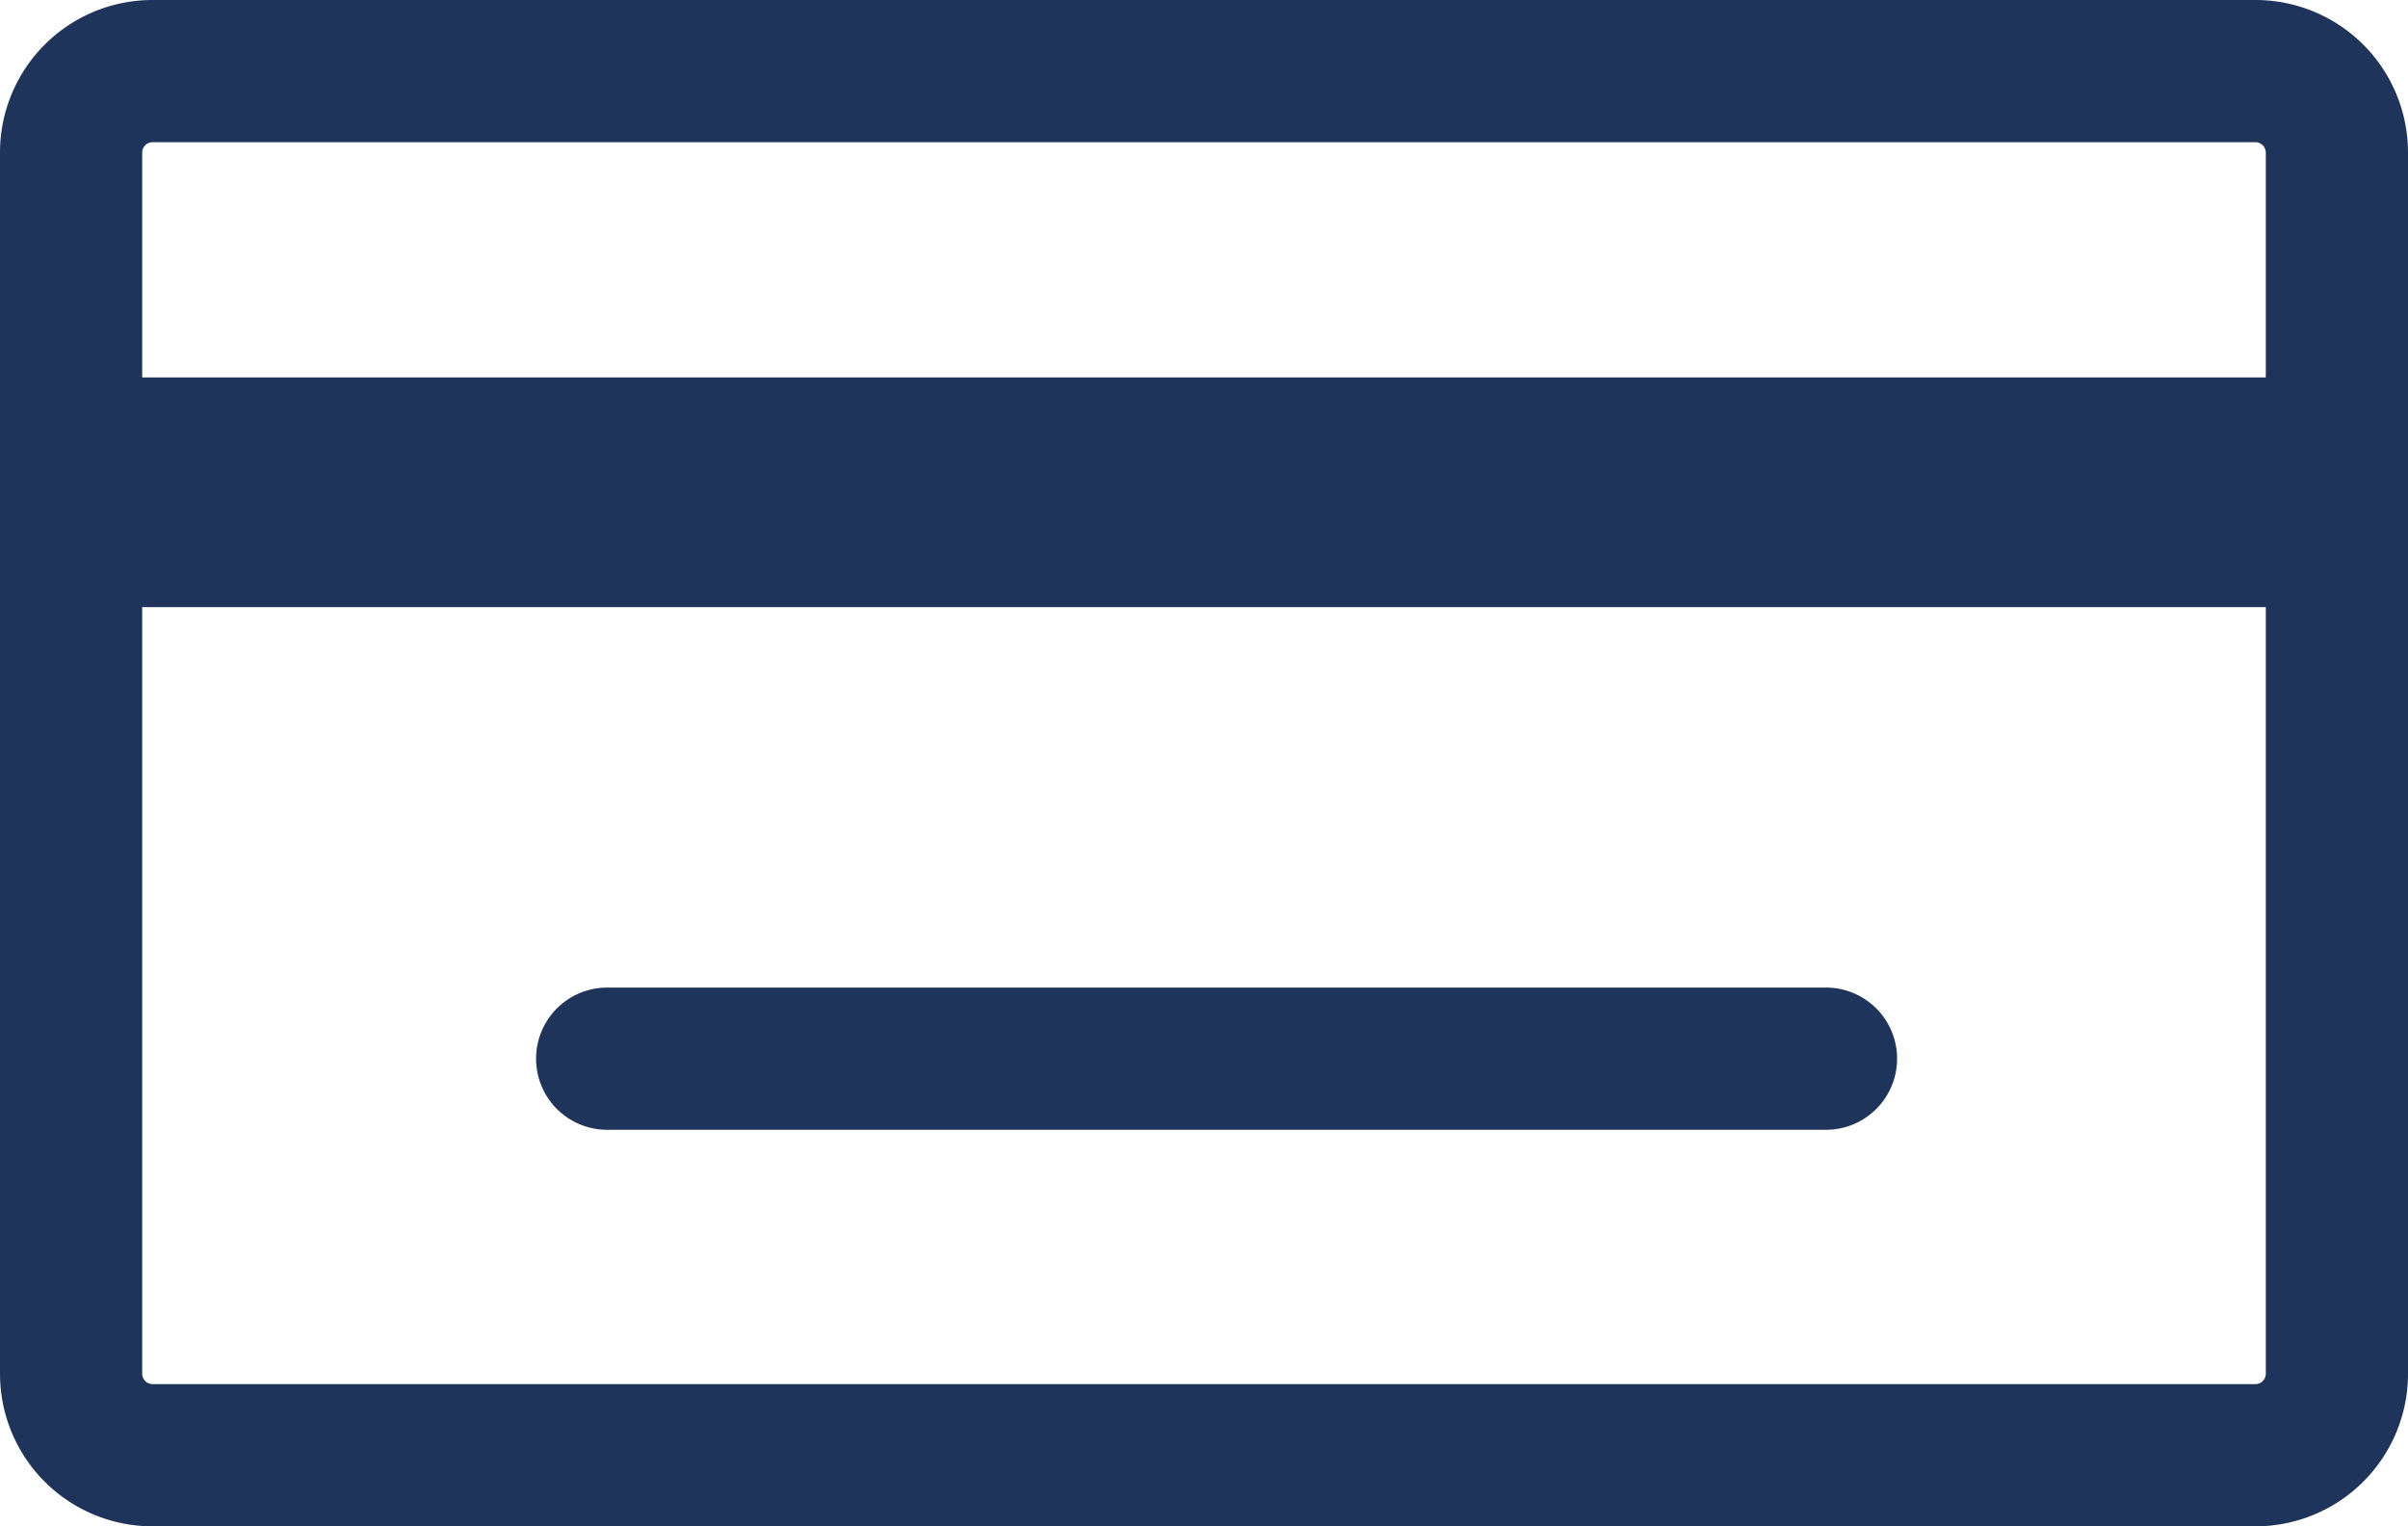
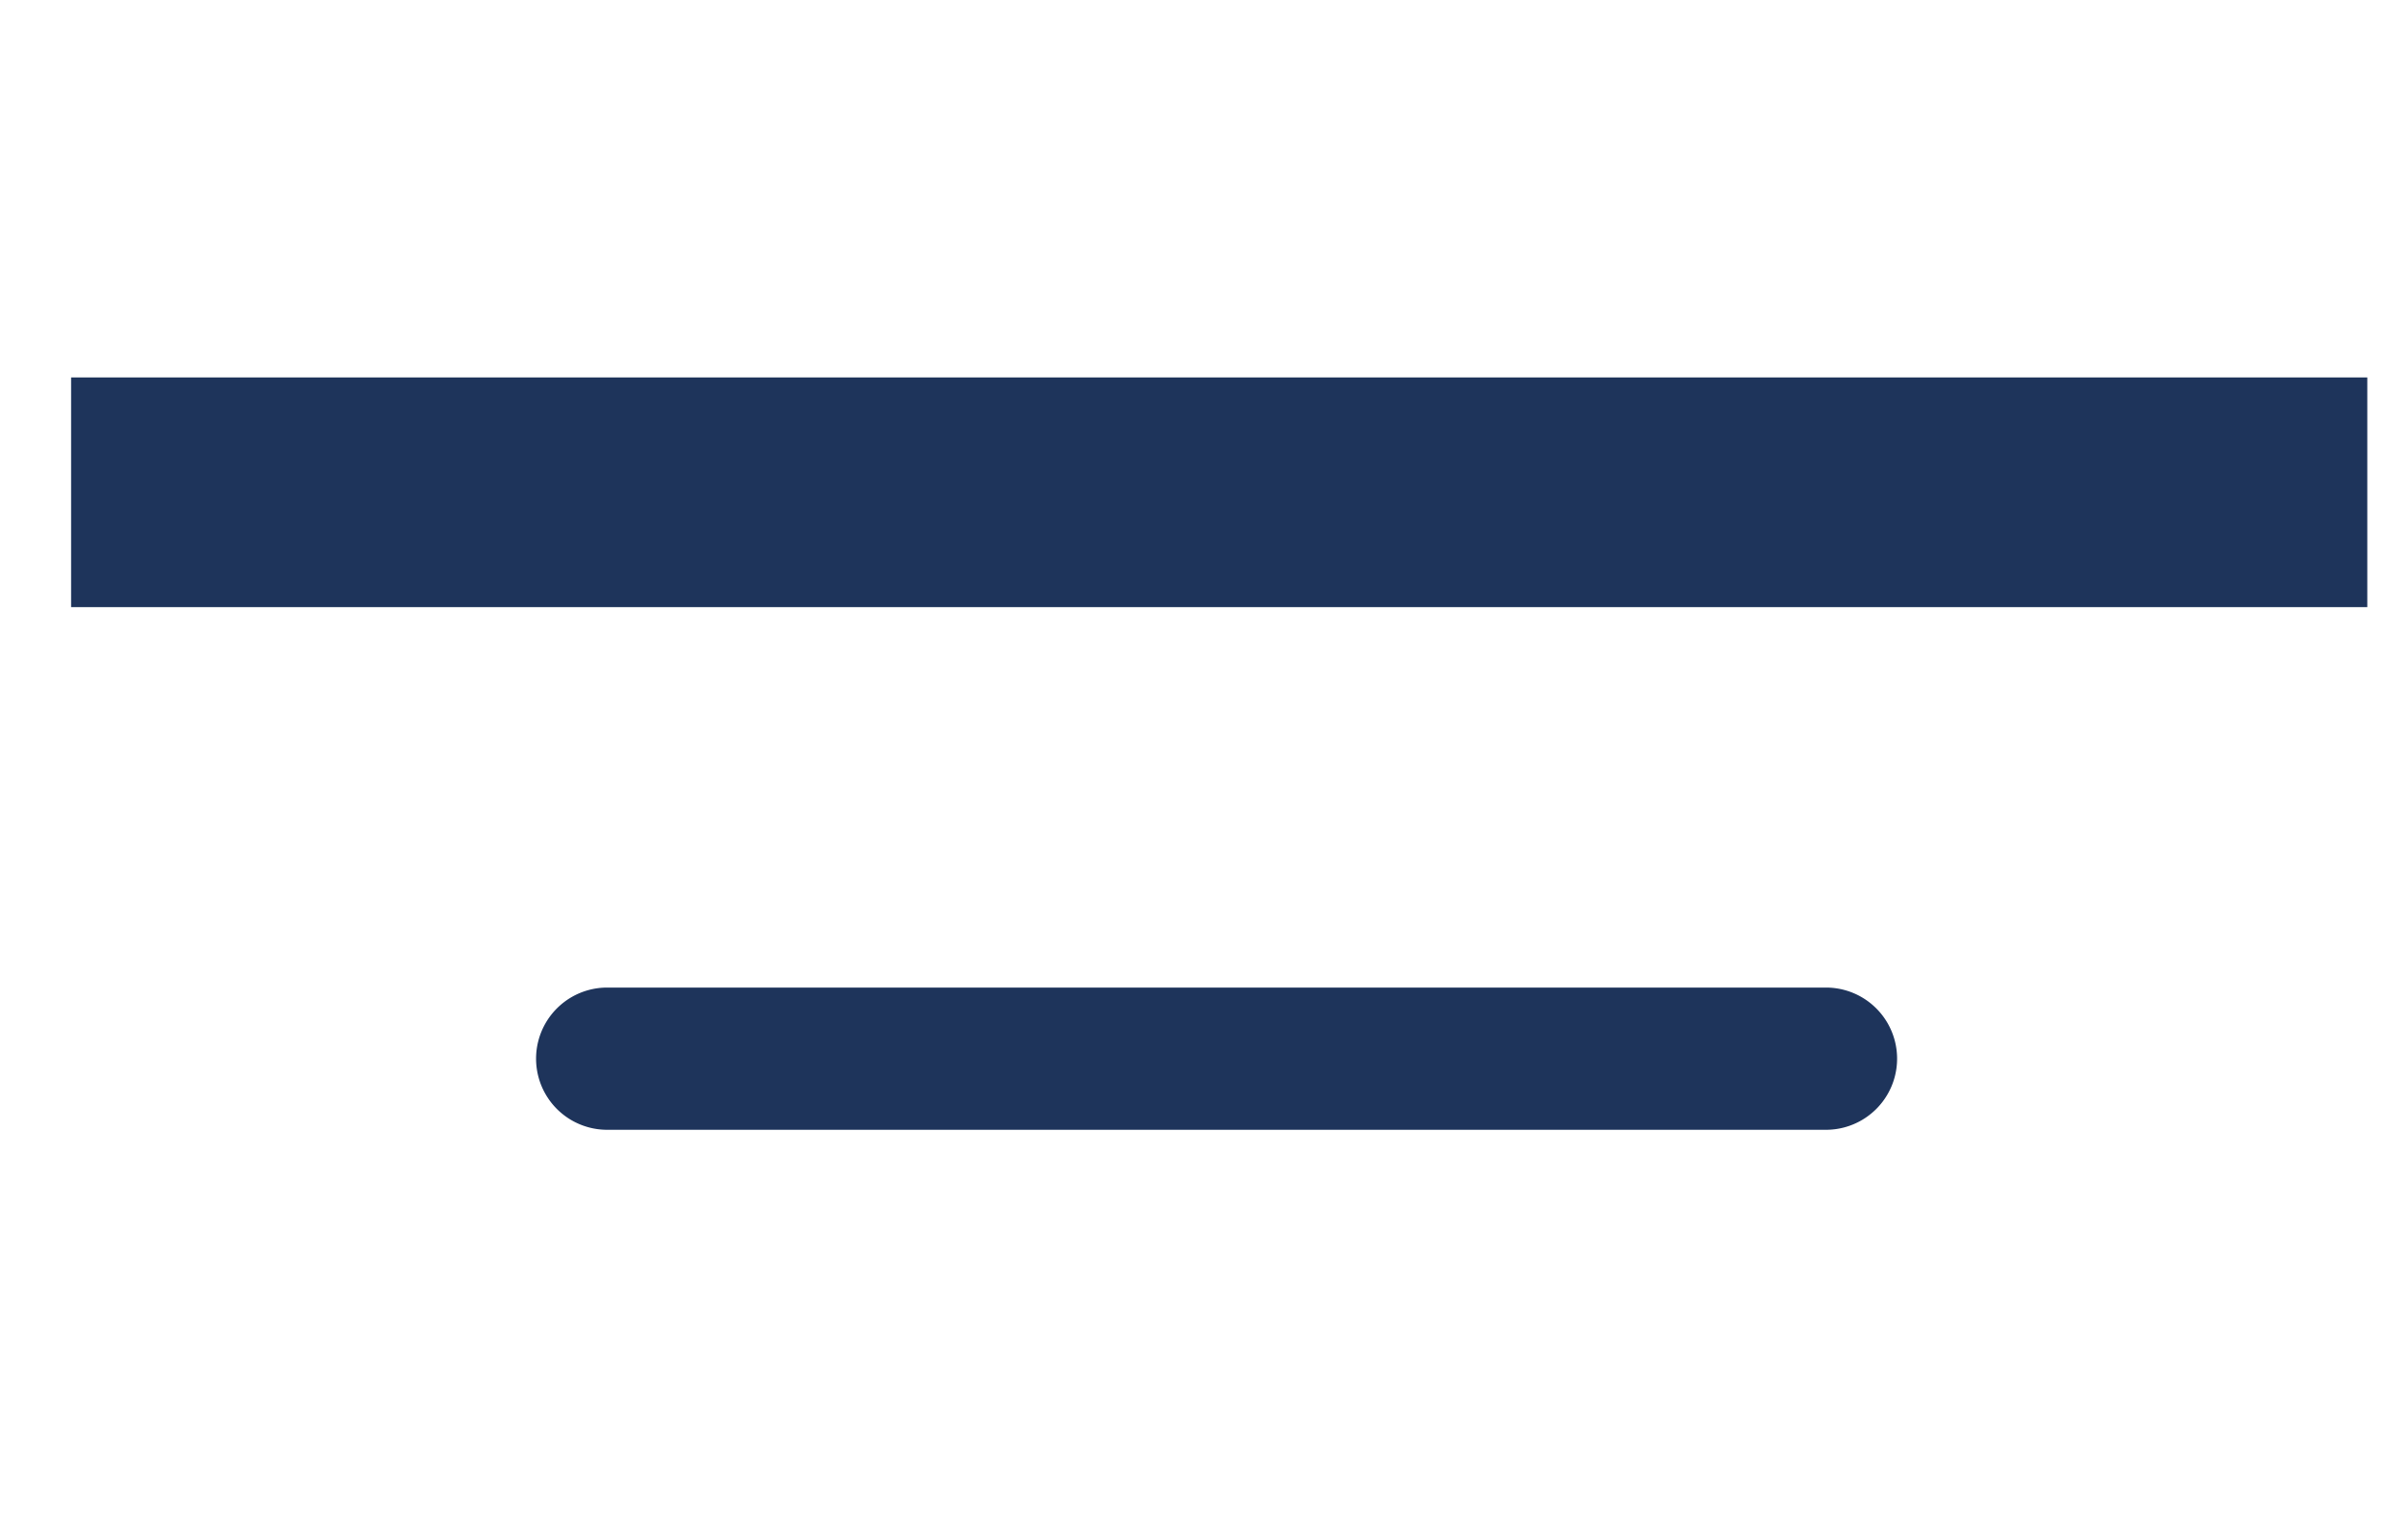
<svg xmlns="http://www.w3.org/2000/svg" viewBox="0 0 118.537 75.121">
  <defs>
    <style>.cls-1{fill:#1e345b;}</style>
  </defs>
  <title>shipping_step05</title>
  <g id="레이어_2" data-name="레이어 2">
    <g id="레이어_1-2" data-name="레이어 1">
-       <path class="cls-1" d="M111.037,75.121H7.5a7.507,7.507,0,0,1-7.5-7.5V7.5A7.508,7.508,0,0,1,7.5,0H111.037a7.509,7.509,0,0,1,7.5,7.5V67.621A7.508,7.508,0,0,1,111.037,75.121ZM7.5,7a.513.513,0,0,0-.5.5V67.621a.511.511,0,0,0,.5.5H111.037a.513.513,0,0,0,.5-.5V7.5a.514.514,0,0,0-.5-.5Z" />
      <rect class="cls-1" x="3.5" y="18.576" width="113.033" height="11.305" />
      <path class="cls-1" d="M89.887,55.605H29.889a3.5,3.5,0,0,1,0-7h59.998a3.5,3.5,0,0,1,0,7Z" />
    </g>
  </g>
</svg>